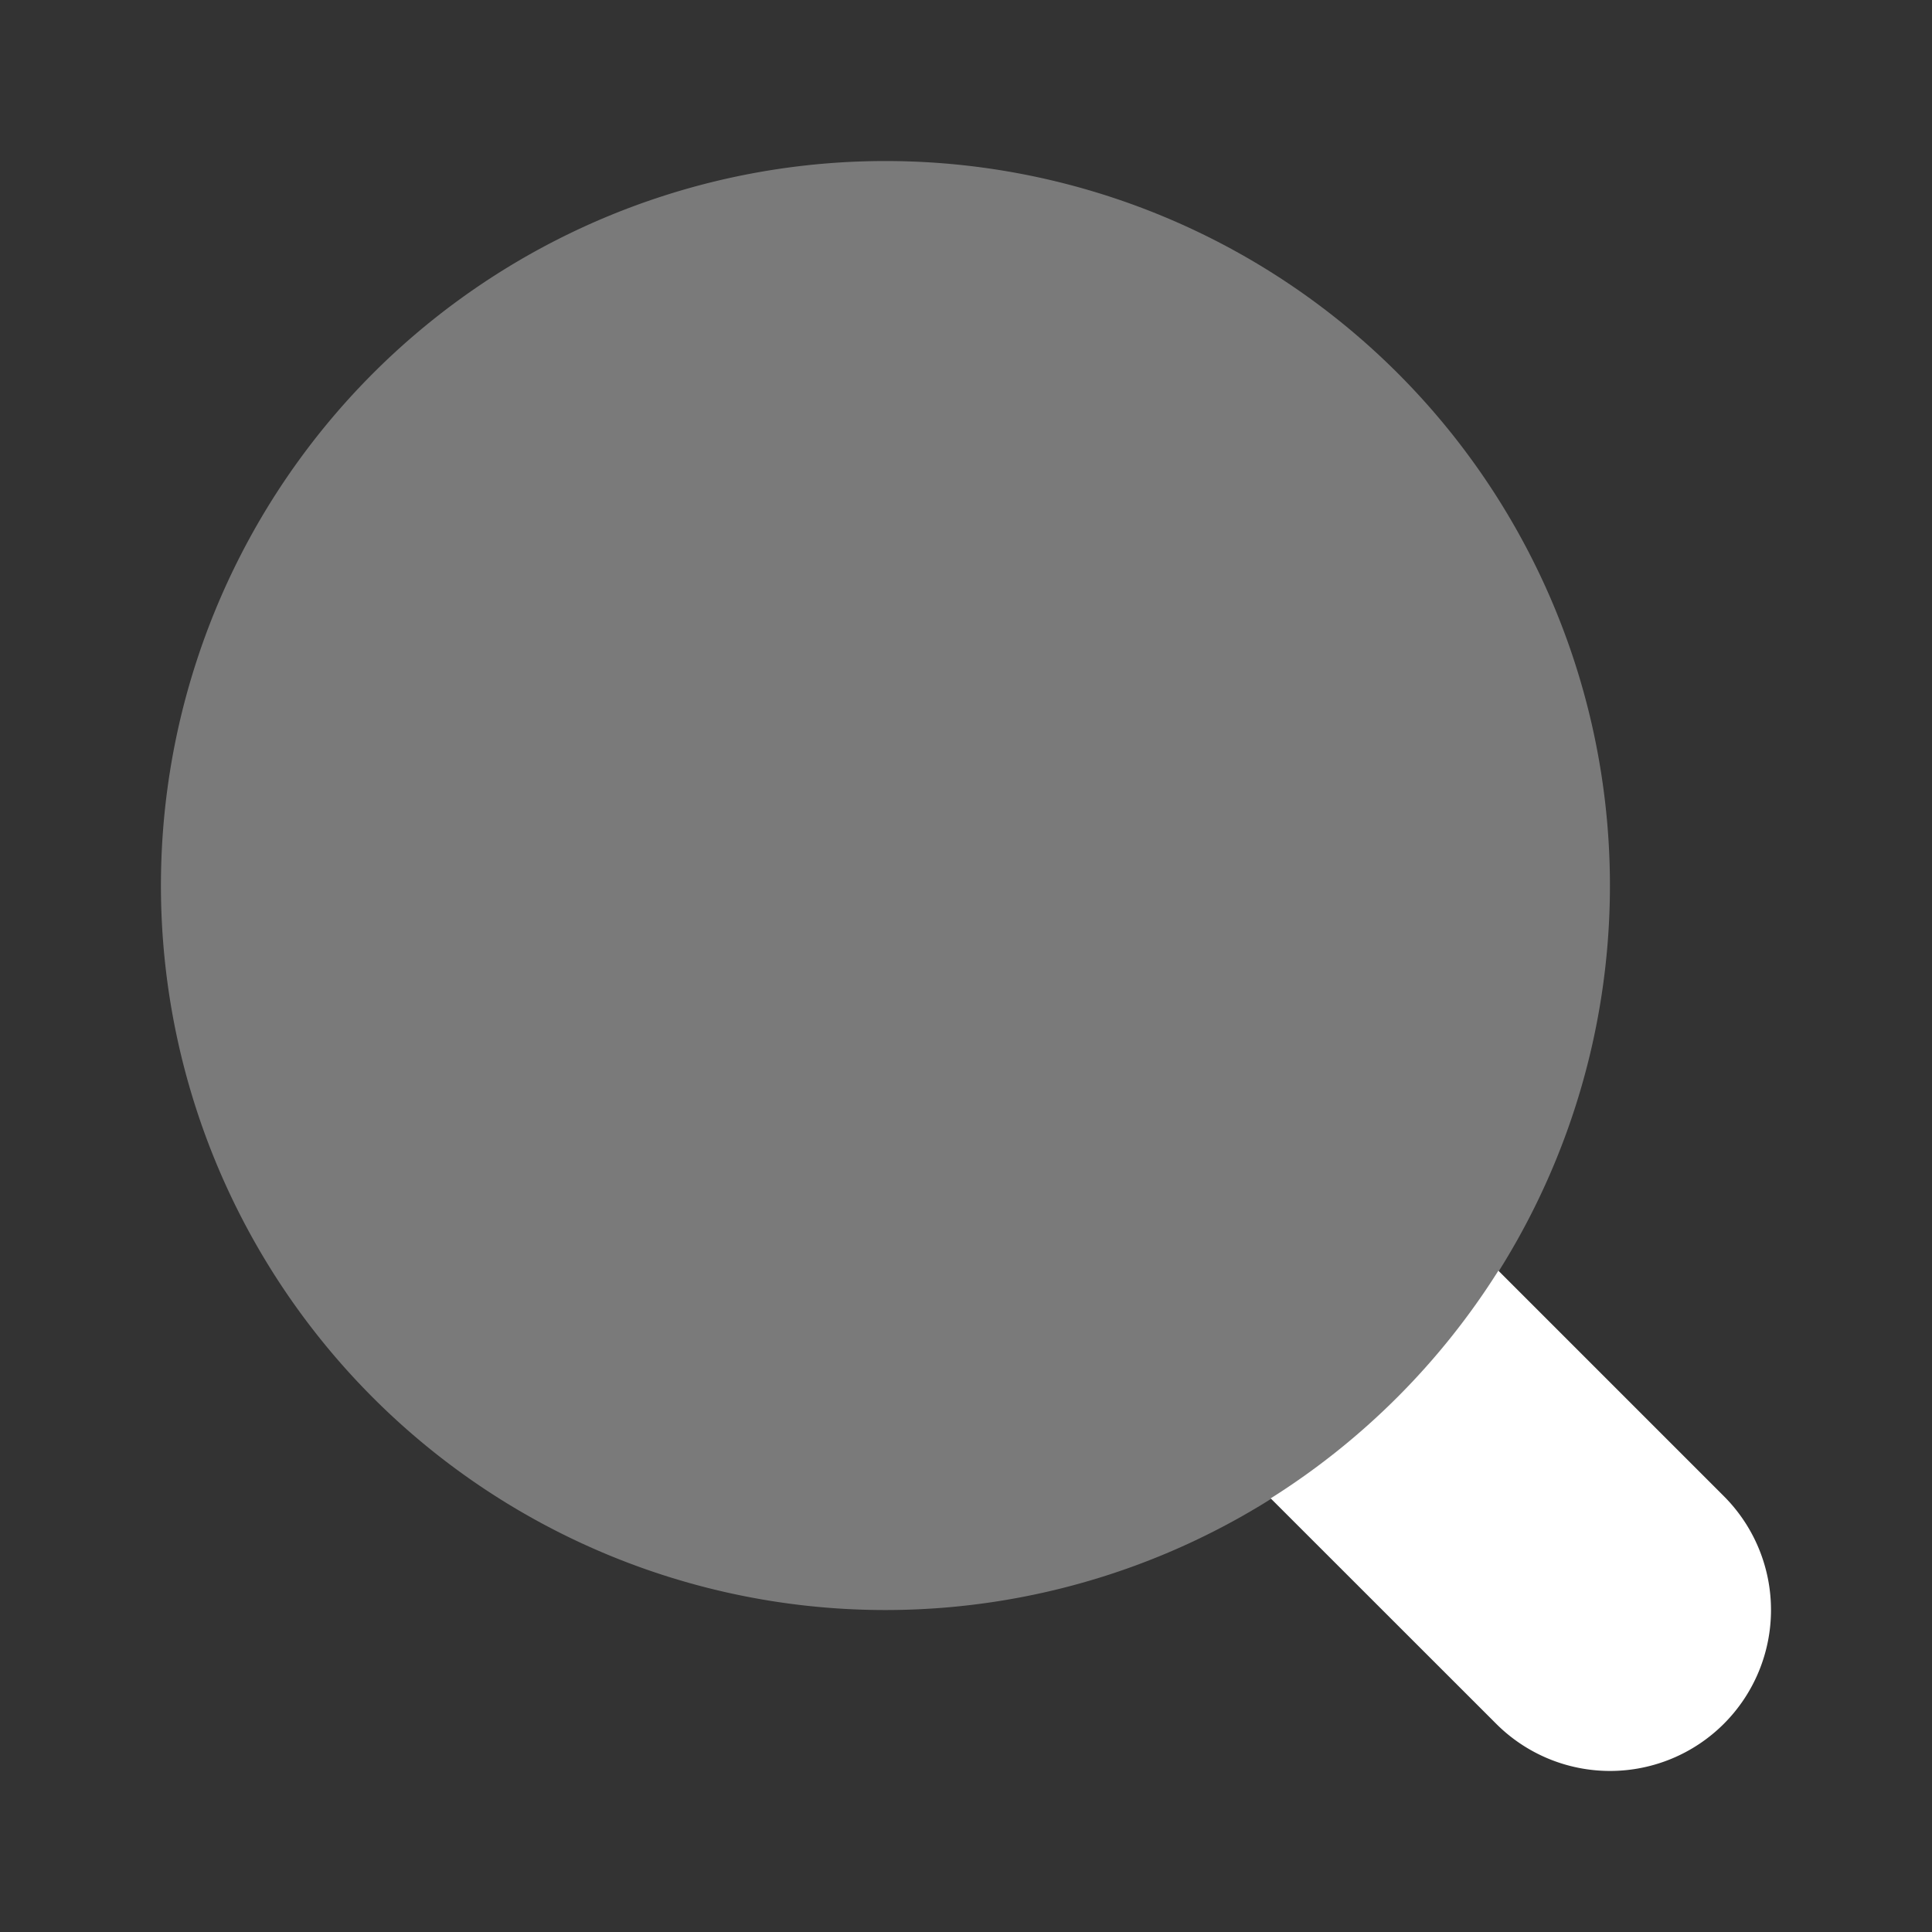
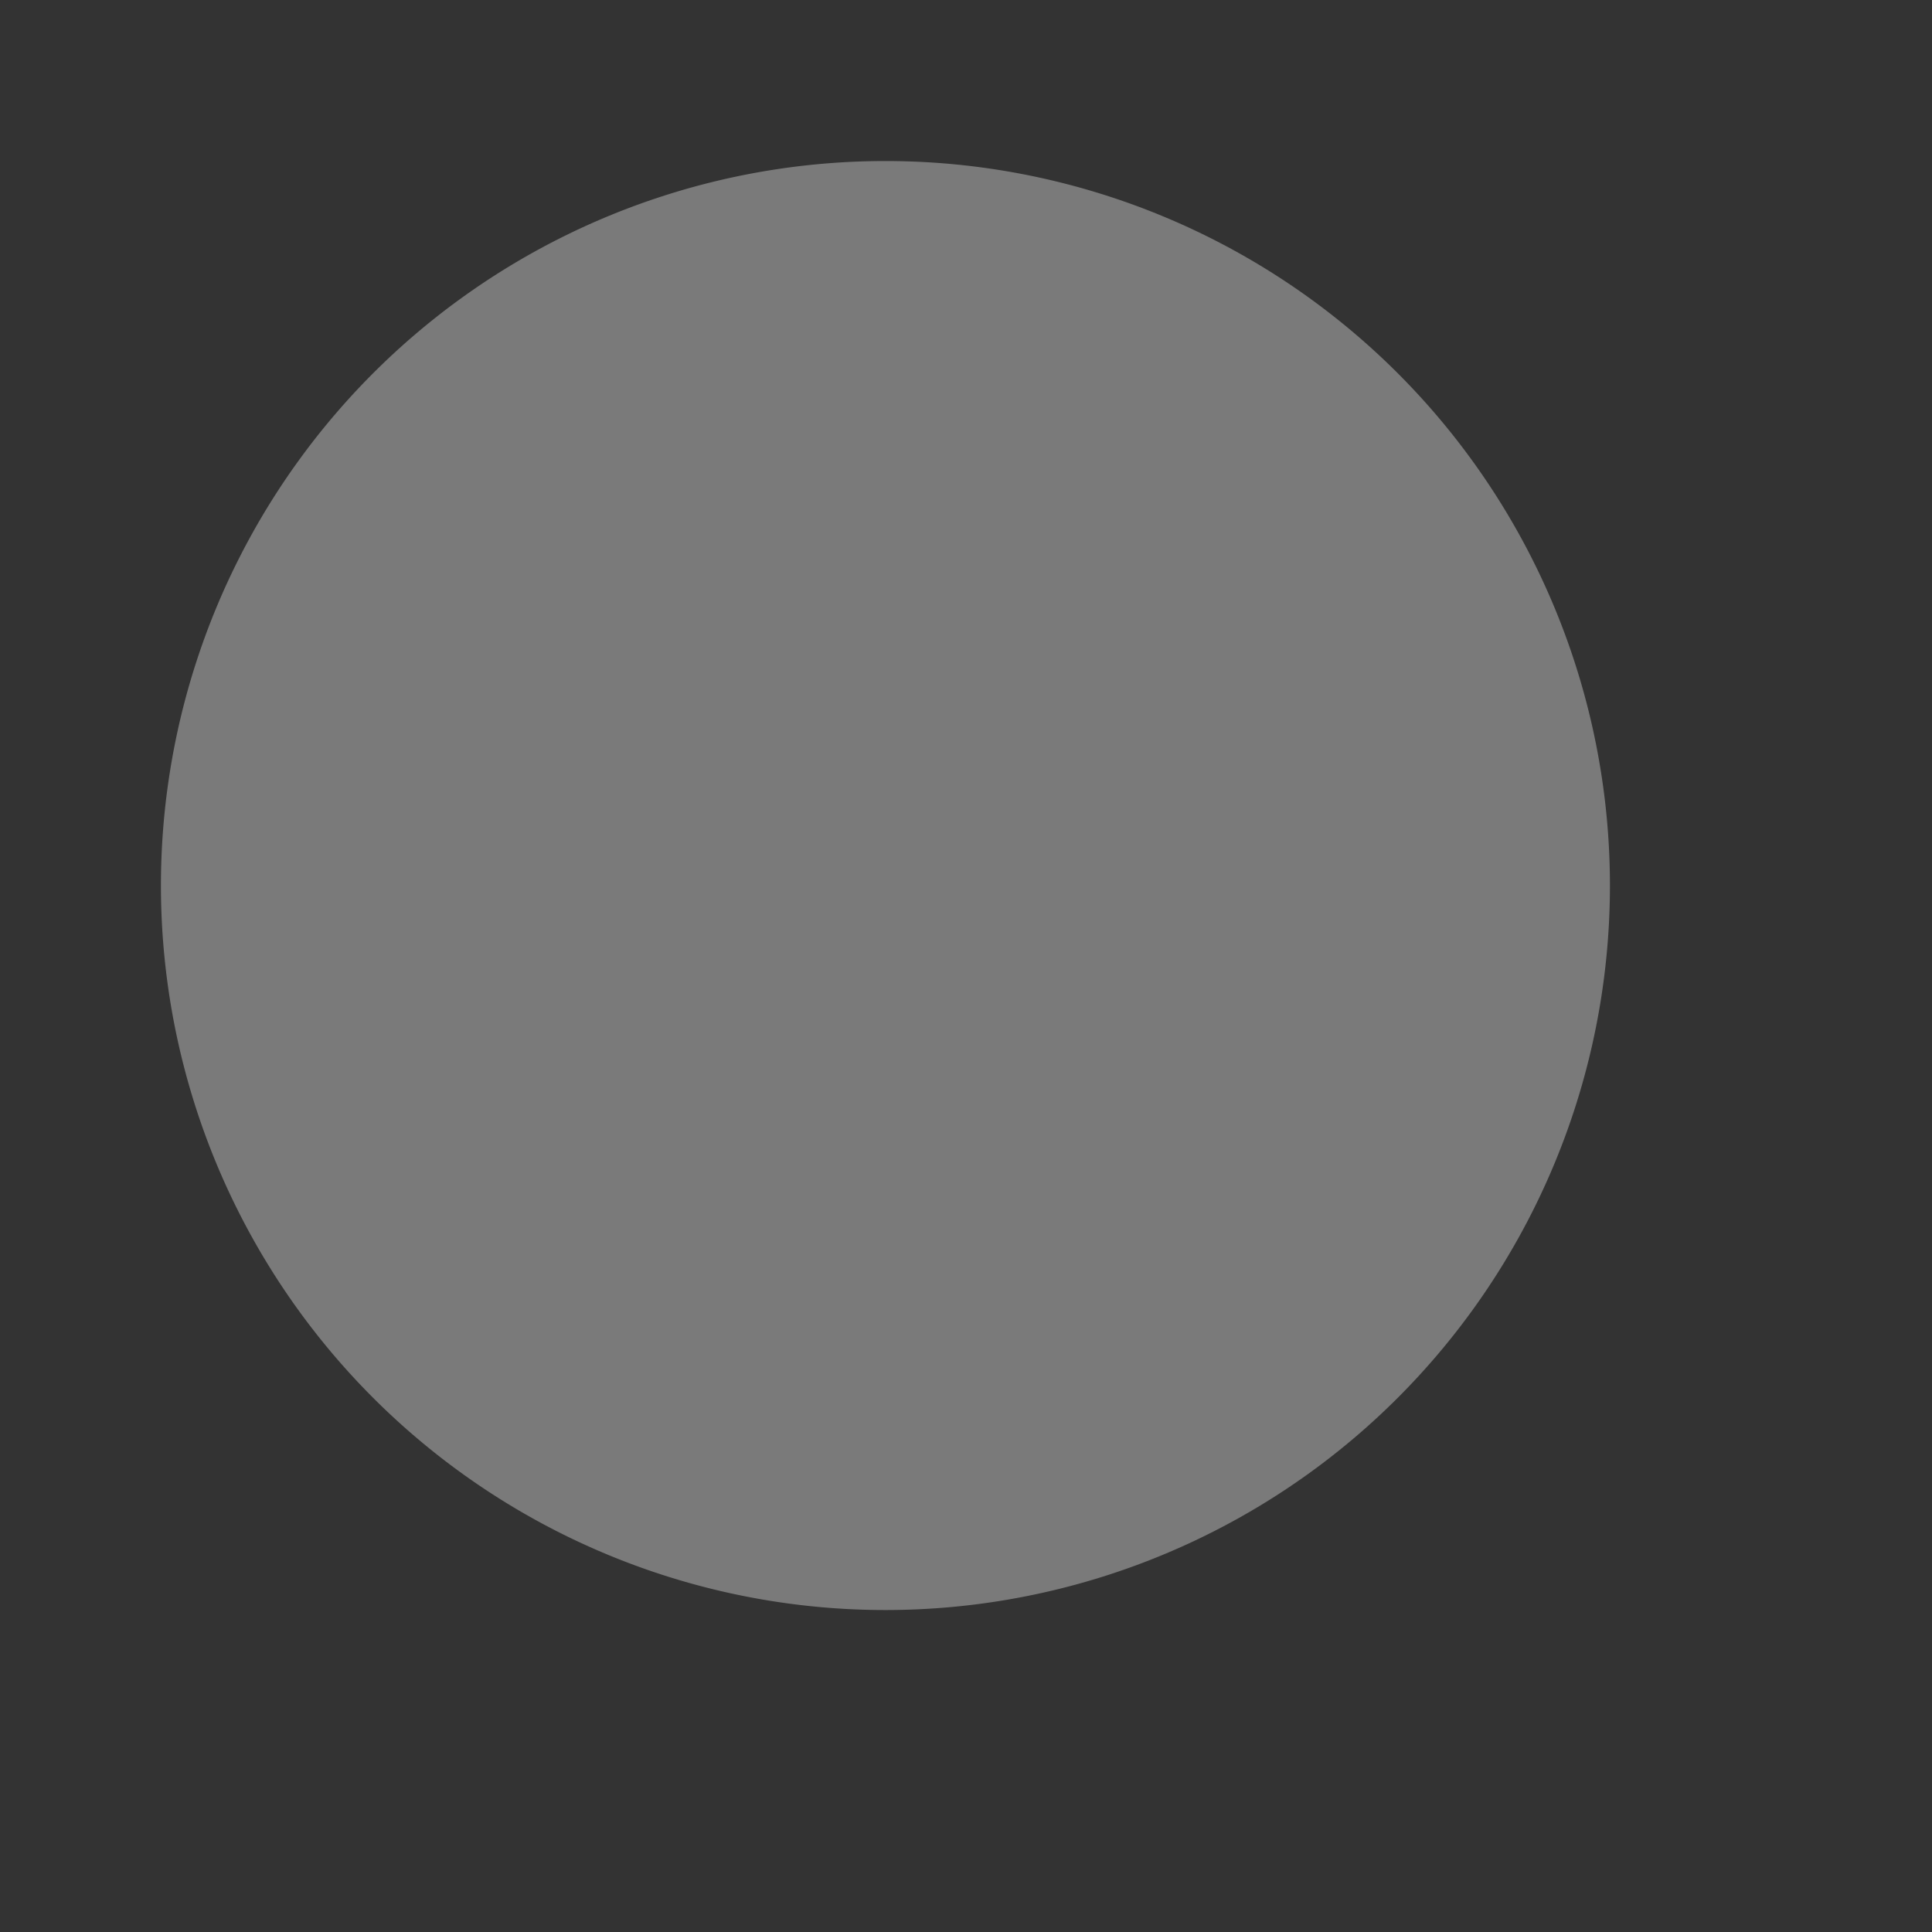
<svg xmlns="http://www.w3.org/2000/svg" width="20" height="20" fill="none">
  <rect width="100%" height="100%" fill="#333333" stroke="none" />
-   <path d="M17.845 15.488l-2.334-2.334a7.52 7.52 0 01-2.357 2.357l2.335 2.334a1.666 1.666 0 102.356-2.357z" fill="#fff" />
  <path opacity=".35" d="M9.166 16.667a7.5 7.5 0 100-15 7.5 7.5 0 000 15z" fill="#fff" />
</svg>